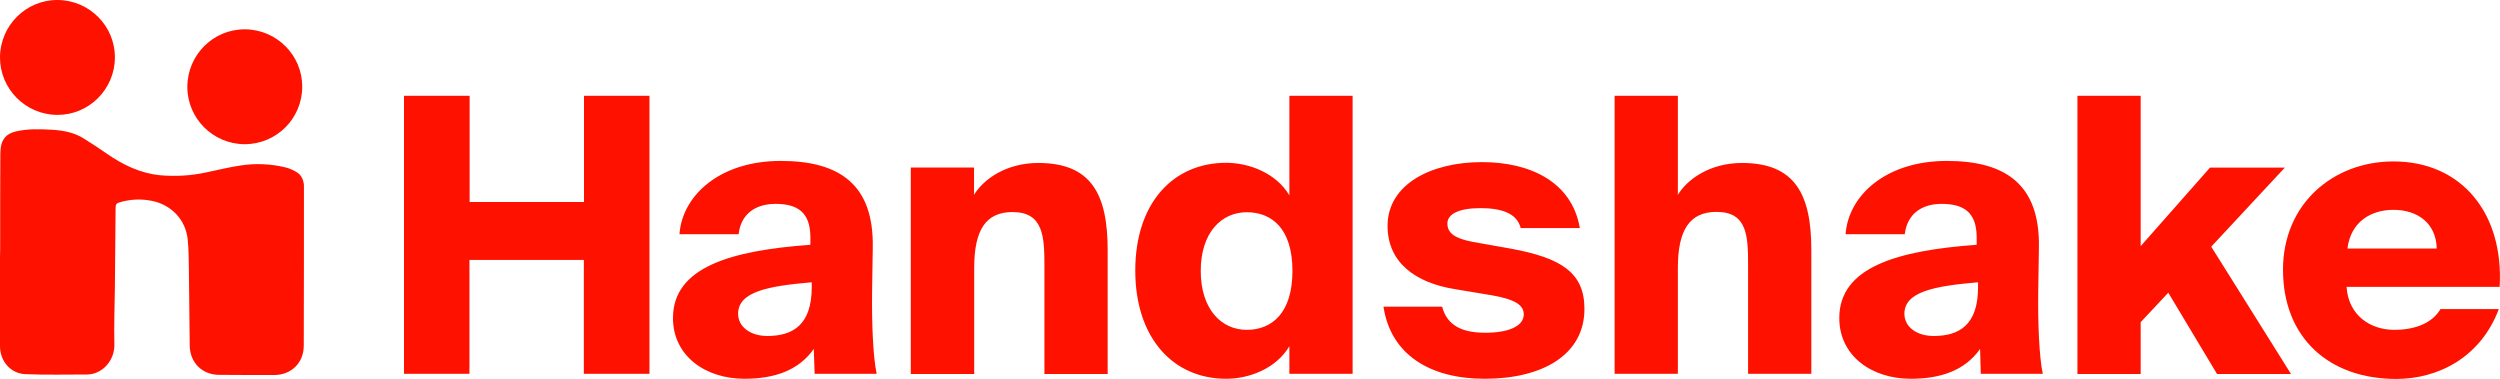
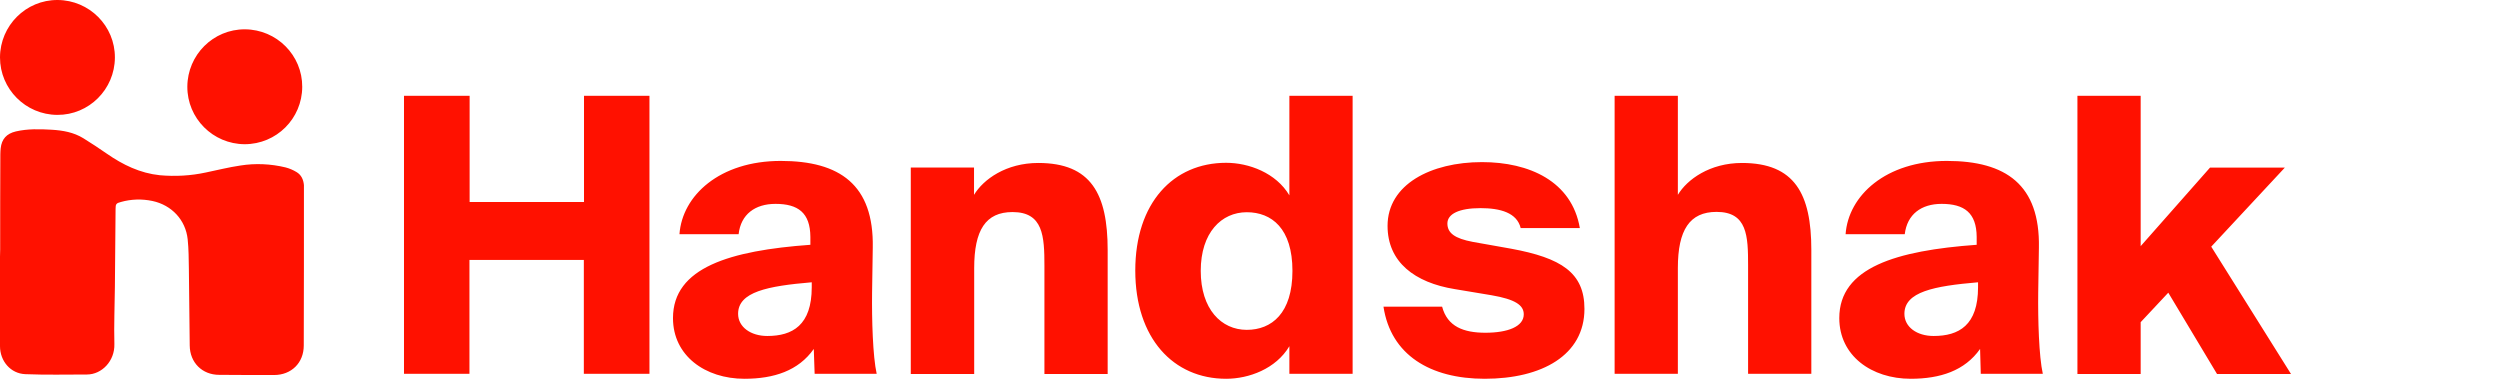
<svg xmlns="http://www.w3.org/2000/svg" viewBox="0 0 1466.6 222.3" width="1466.6" height="222.3">
  <path d="M.1 146.3l-.1 4.3c0 17.5-.1 35 0 52.5 0 8.7 6.2 16.1 14.9 16.4 12 .5 24 .2 36.1.2 8.7 0 16.4-7.9 16.1-17.9-.3-11.2.2-22.4.3-33.6.1-15.2.3-30.5.4-45.7 0-2.8.4-3.3 3.1-4 6-1.7 12.3-1.9 18.5-.6 11.3 2.4 19.5 11.1 20.7 22.5.6 5.7.6 11.5.7 17.2.2 15 .3 30.1.5 45.1.1 10 7.3 17.2 17.3 17.2 10.7.1 21.5.1 32.2.1 10.1 0 17.4-7.1 17.4-17.3.1-30.9.1-61.8.1-92.7v-1.4c-.3-3.2-1.5-6-4.4-7.7-2-1.2-4.1-2.1-6.4-2.7-8.7-2.1-17.7-2.5-26.5-1.1-6.8 1-13.5 2.7-20.3 4.1-8.8 1.9-17.9 2.4-26.9 1.6-11.6-1.2-21.7-6.1-31.2-12.7-4.5-3.1-9-6.1-13.7-9-5.7-3.5-12-4.6-18.6-5-7-.4-14.1-.6-21 1C3.8 78.4 1 81.6.4 87c-.1 1.2-.2 2.3-.2 3.5-.1 18.6-.1 37.2-.1 55.8zm33.5-78.9c18.6.1 33.7-15 33.8-33.6S52.4.1 33.8 0 .1 15 0 33.6v.1c0 18.5 15 33.6 33.6 33.7zM177.3 51c.1-18.6-15-33.7-33.6-33.8-18.6-.1-33.7 15-33.8 33.6s15 33.7 33.6 33.8c18.7 0 33.7-15 33.8-33.6zM381 219.3h-38.5v-66.8h-67.1v66.8H237V56.2h38.5v62.3h67.1V56.2H381v163.1zm73.9-99.7c-11.9 0-20.3 6.1-21.6 17.8h-34.7c1.6-22.7 23.6-43 59.4-43 34.7 0 54.7 14 54 50.9l-.4 26.3c-.2 15.8.4 37.4 2.7 47.7h-36.4l-.5-14.6c-9 12.8-23.4 17.5-40.7 17.5-23 0-41.9-13.5-41.9-35.6 0-29.7 33.5-39.6 80.6-43V139c-.1-14.2-7.2-19.4-20.5-19.4zm-4.8 77.5c14.8 0 26.1-6.3 26.1-28.6v-2.9c-25.9 2.2-43.2 5.6-43.2 18.5 0 7.8 7.5 13 17.1 13zm159-101.5c31 0 40.7 18.2 40.7 51.1v72.7h-37.1v-63.5c0-17.3-.7-31.5-18.7-31.5-15.8 0-22.5 10.6-22.5 32.9v62.1h-37.2V98.3h37.1v16c5.5-9.1 18.8-18.7 37.7-18.7zm184.4 123.7h-37.1v-16.2c-7.9 13.3-23.8 19.1-37.1 19.1-31 0-53.3-23.8-53.3-63.5s22.3-63.2 53.3-63.2c13.3 0 29.3 5.9 37.1 19.1V56.2h37.1v163.1zm-62.1-25.8c14.6 0 26.8-9.7 26.8-34.6s-12.2-34.4-26.8-34.4c-14.8 0-27 11.9-27 34.4s12.1 34.6 27 34.6zm137.1-71.4c-12.6 0-19.4 3.4-19.4 9s4.3 8.8 14.9 10.8l22.5 4c29.3 5.4 43 14 43 35.3 0 27.2-25 41-58.5 41-32 0-55.1-14-59.4-42.3H846c3.1 11.7 12.6 15.3 25.4 15.3 13.1 0 22.5-3.6 22.5-10.8 0-5.4-5-8.8-18.9-11.2l-21.6-3.6c-23.4-3.8-39.4-15.8-39.4-37.1 0-24.3 25.4-37.4 55.4-37.4 27.7 0 52.7 11.2 57.4 38.7h-34.7c-2.2-9-11.9-11.7-23.6-11.7zm194.1 24.5v72.7h-37.1v-63.5c0-17.3-.4-31.5-18.5-31.5-15.8 0-22.7 10.6-22.7 32.9v62.1h-37.1V56.2h37.1v58.1c5.4-9 18.7-18.7 37.6-18.7 31 0 40.7 18.2 40.7 51zm76.4-27c-11.9 0-20.2 6.1-21.6 17.8h-34.7c1.6-22.7 23.6-43 59.4-43 34.7 0 54.7 14 54 50.9l-.4 26.3c-.2 15.8.4 37.4 2.7 47.7H1162l-.4-14.6c-9 12.8-23.4 17.5-40.7 17.5-23 0-41.9-13.5-41.9-35.6 0-29.7 33.5-39.6 80.6-43V139c-.1-14.2-7.3-19.4-20.6-19.4zm-4.7 77.5c14.9 0 26.1-6.3 26.1-28.6v-2.9c-25.9 2.2-43.2 5.6-43.2 18.5 0 7.8 7.4 13 17.1 13zm121.5-52.7l40.7-46.1h43.9l-43.2 46.4 46.8 74.7h-43.4l-28.6-47.7-16.2 17.3v30.4h-37.1V56.2h37.1v88.2z" fill="#FF1100" />
-   <path d="M1405.7 222.3c-39.4 0-66.4-24.1-66.4-64.1 0-38.7 29.5-63.5 64.8-63.5 40.1 0 64.8 30.6 62.3 73.6h-89.8c1.1 17.1 14.4 25.2 27.9 25.2 14 0 23-5 27.2-12.2h34.2c-10.7 28.6-35.9 41-60.2 41zm23.8-76.5c-.4-15.1-11.5-22.7-25.4-22.7-13 0-25 6.8-27 22.7h52.4z" fill="#FF1100" />
</svg>